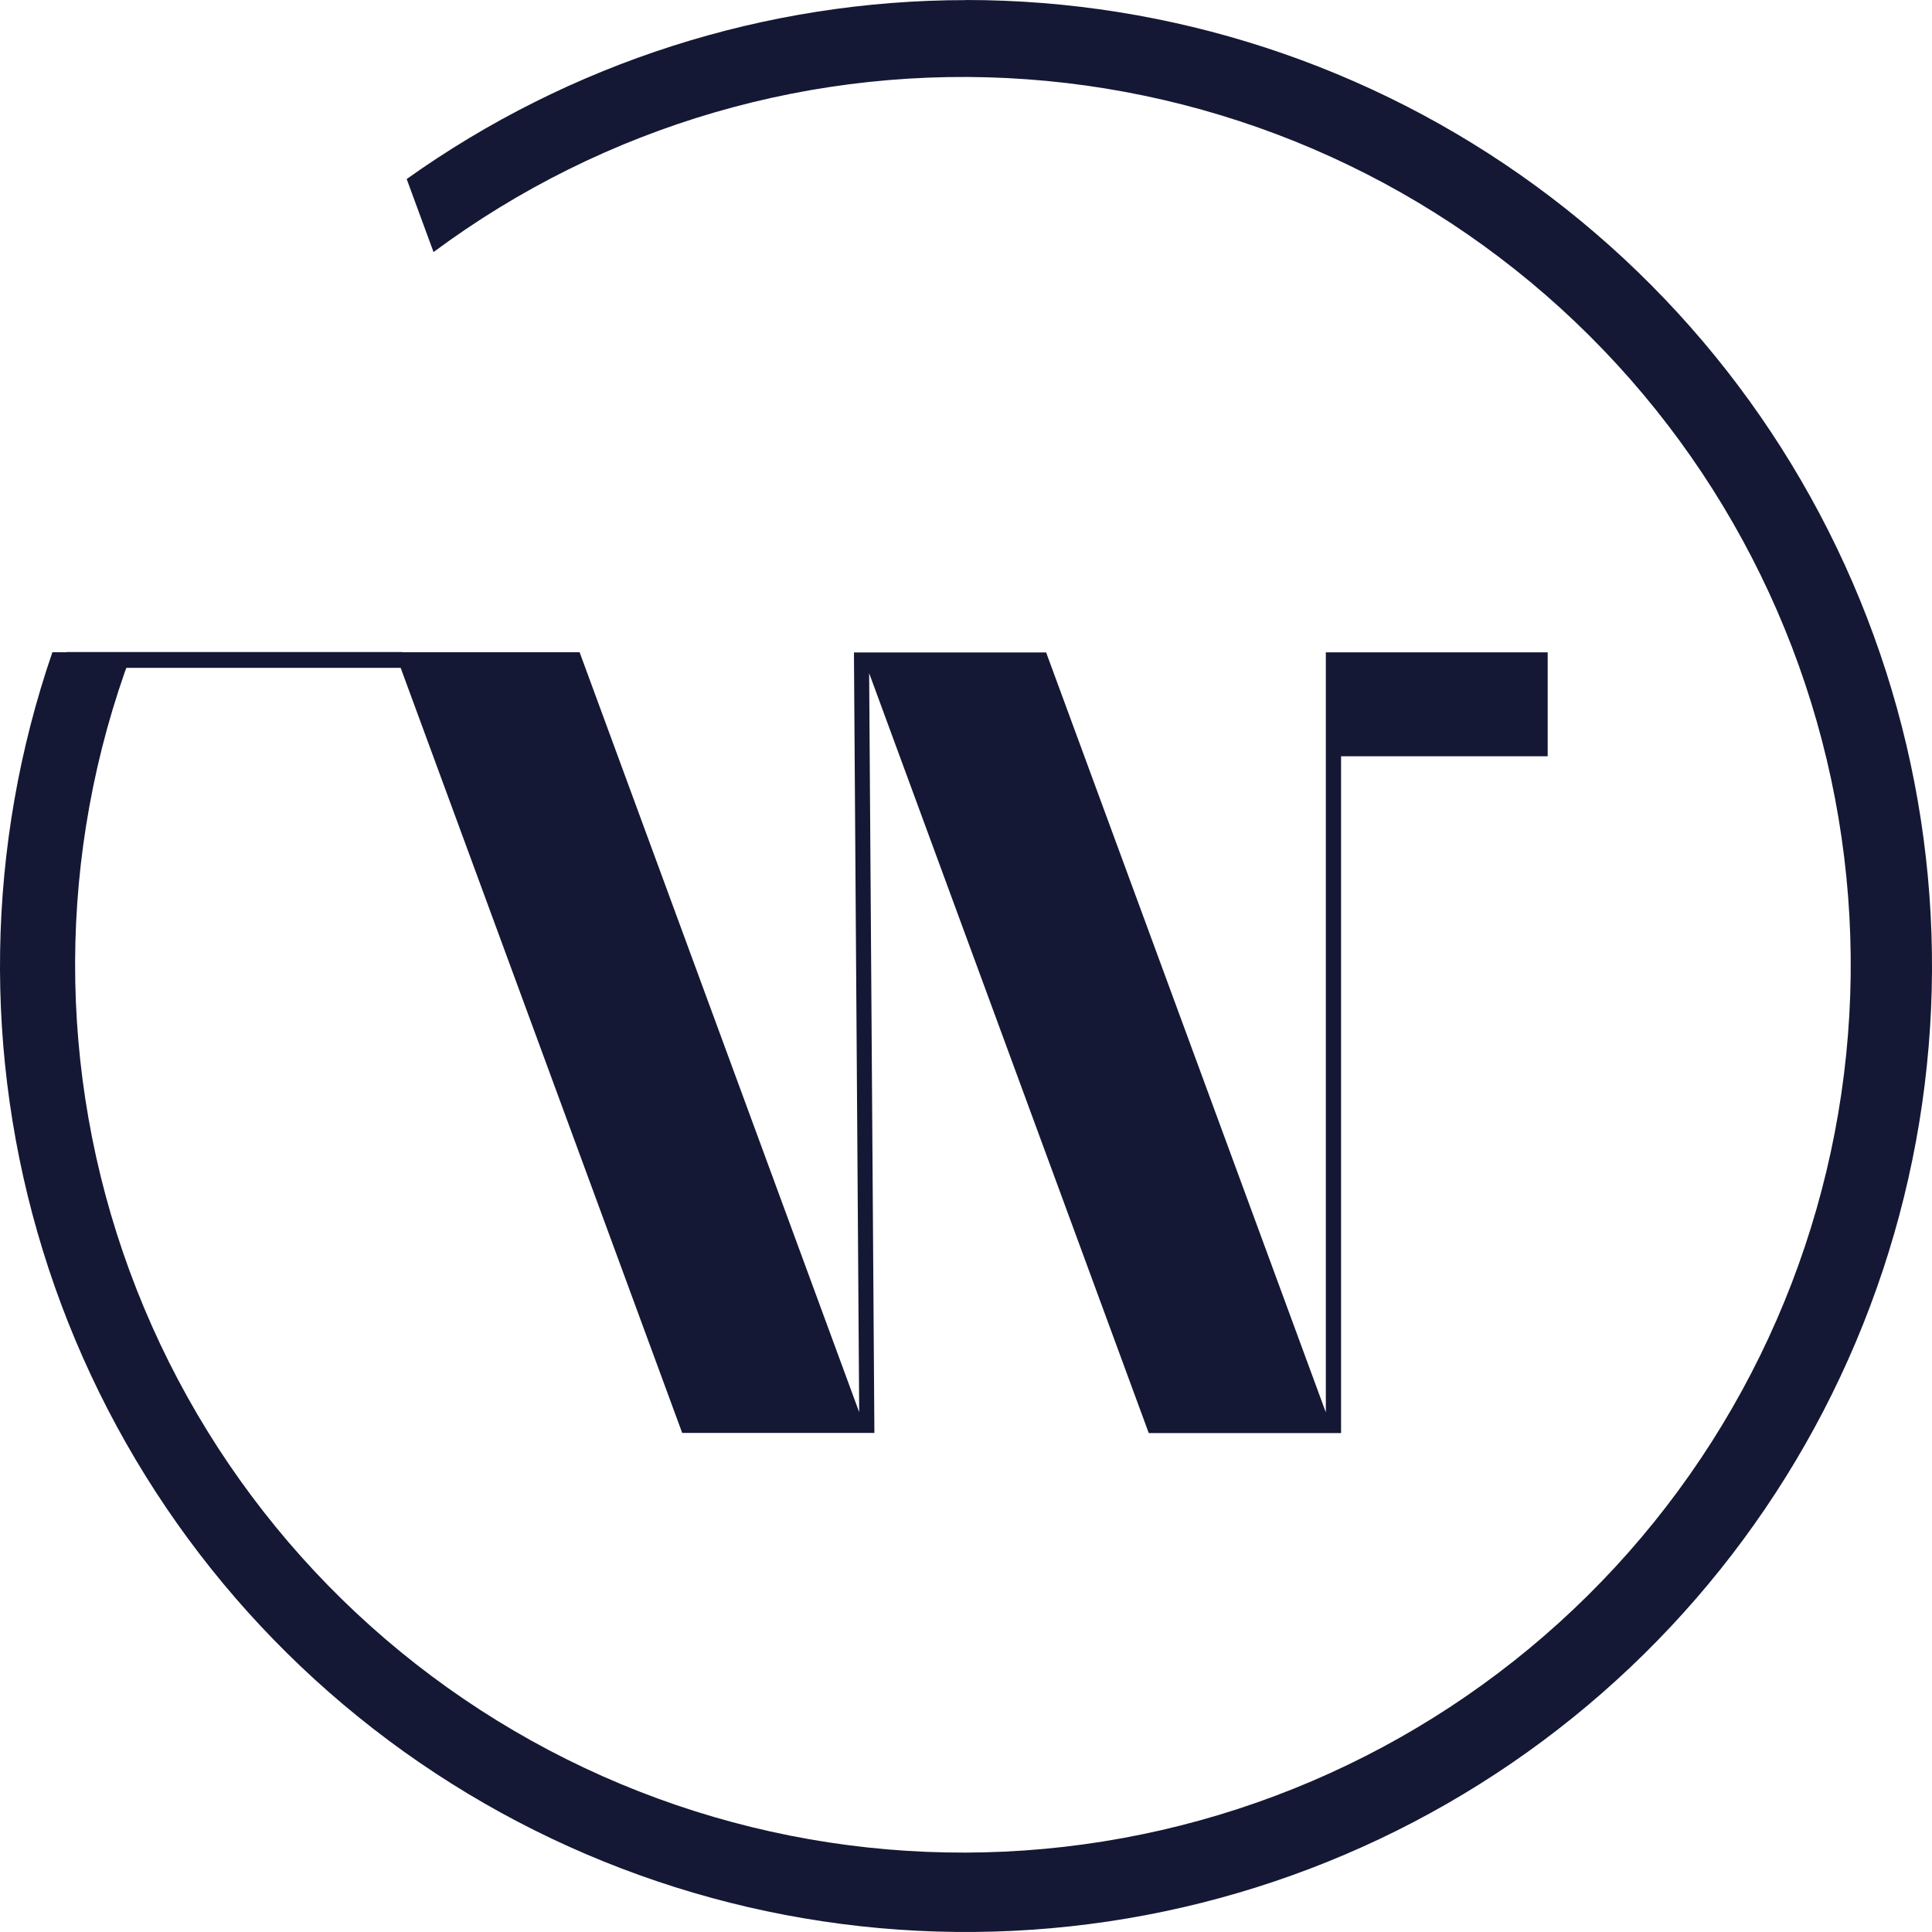
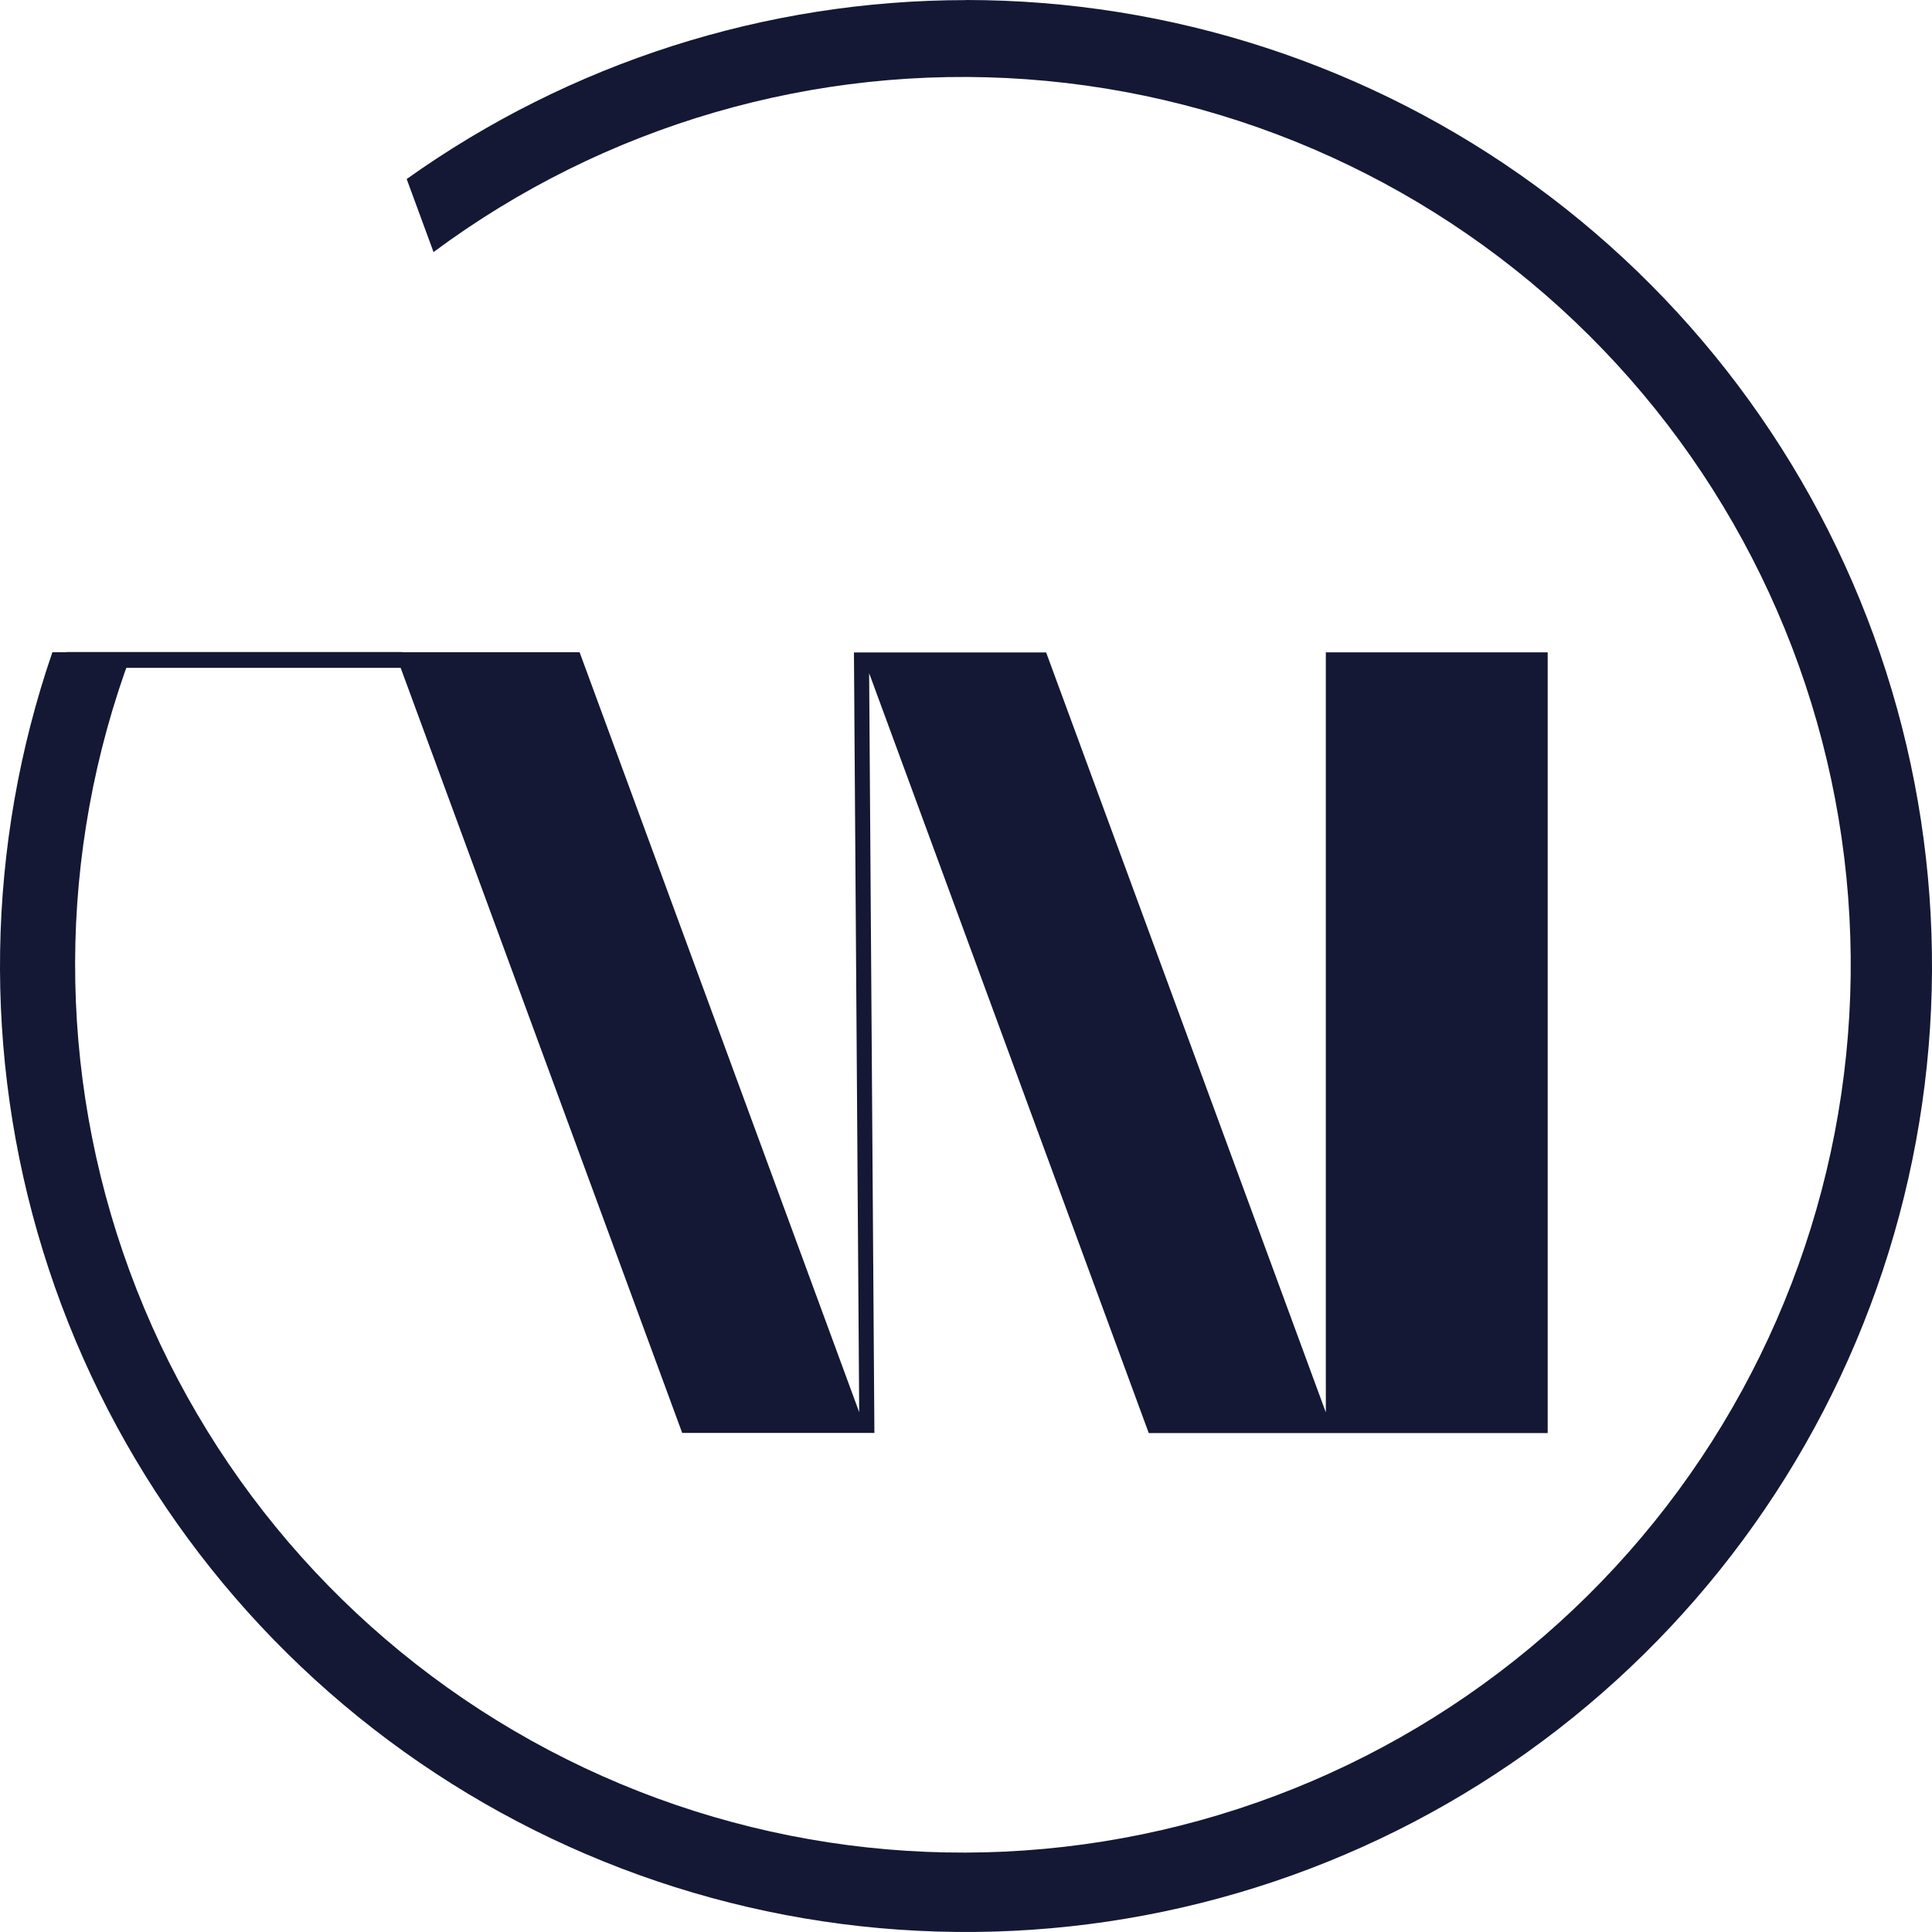
<svg xmlns="http://www.w3.org/2000/svg" width="60" height="60" viewBox="0 0 60 60" fill="none">
-   <path d="M30.006 0.003C23.777 0.004 17.703 1.947 12.63 5.56L13.464 7.828C18.766 3.89 25.305 1.986 31.891 2.462C38.478 2.938 44.675 5.762 49.355 10.42C54.036 15.079 56.889 21.263 57.395 27.847C57.902 34.431 56.029 40.979 52.116 46.299C48.203 51.618 42.511 55.357 36.075 56.835C29.639 58.313 22.886 57.432 17.045 54.352C11.203 51.272 6.661 46.197 4.245 40.051C1.828 33.906 1.698 27.097 3.878 20.863C3.892 20.822 3.909 20.782 3.924 20.741H12.443L21.186 44.5H26.691H27.155L26.992 20.906L35.676 44.506H41.648V23.487H48.065V20.259H41.175V23.487V43.863L32.489 20.263H26.753H26.52L26.683 43.856L18 20.256H12.499V20.25H2.068V20.256H1.627C-0.438 26.268 -0.54 32.78 1.336 38.853C3.212 44.926 6.968 50.247 12.063 54.047C17.159 57.848 23.329 59.932 29.685 59.998C36.041 60.065 42.254 58.111 47.428 54.419C52.602 50.726 56.469 45.485 58.472 39.453C60.475 33.42 60.51 26.907 58.572 20.854C56.634 14.8 52.823 9.518 47.689 5.77C42.556 2.022 36.364 0.002 30.008 0" fill="#141834" />
+   <path d="M30.006 0.003C23.777 0.004 17.703 1.947 12.63 5.56L13.464 7.828C18.766 3.89 25.305 1.986 31.891 2.462C38.478 2.938 44.675 5.762 49.355 10.42C54.036 15.079 56.889 21.263 57.395 27.847C57.902 34.431 56.029 40.979 52.116 46.299C48.203 51.618 42.511 55.357 36.075 56.835C29.639 58.313 22.886 57.432 17.045 54.352C11.203 51.272 6.661 46.197 4.245 40.051C1.828 33.906 1.698 27.097 3.878 20.863C3.892 20.822 3.909 20.782 3.924 20.741H12.443L21.186 44.5H26.691H27.155L26.992 20.906L35.676 44.506H41.648H48.065V20.259H41.175V23.487V43.863L32.489 20.263H26.753H26.52L26.683 43.856L18 20.256H12.499V20.25H2.068V20.256H1.627C-0.438 26.268 -0.54 32.78 1.336 38.853C3.212 44.926 6.968 50.247 12.063 54.047C17.159 57.848 23.329 59.932 29.685 59.998C36.041 60.065 42.254 58.111 47.428 54.419C52.602 50.726 56.469 45.485 58.472 39.453C60.475 33.42 60.51 26.907 58.572 20.854C56.634 14.8 52.823 9.518 47.689 5.77C42.556 2.022 36.364 0.002 30.008 0" fill="#141834" />
</svg>